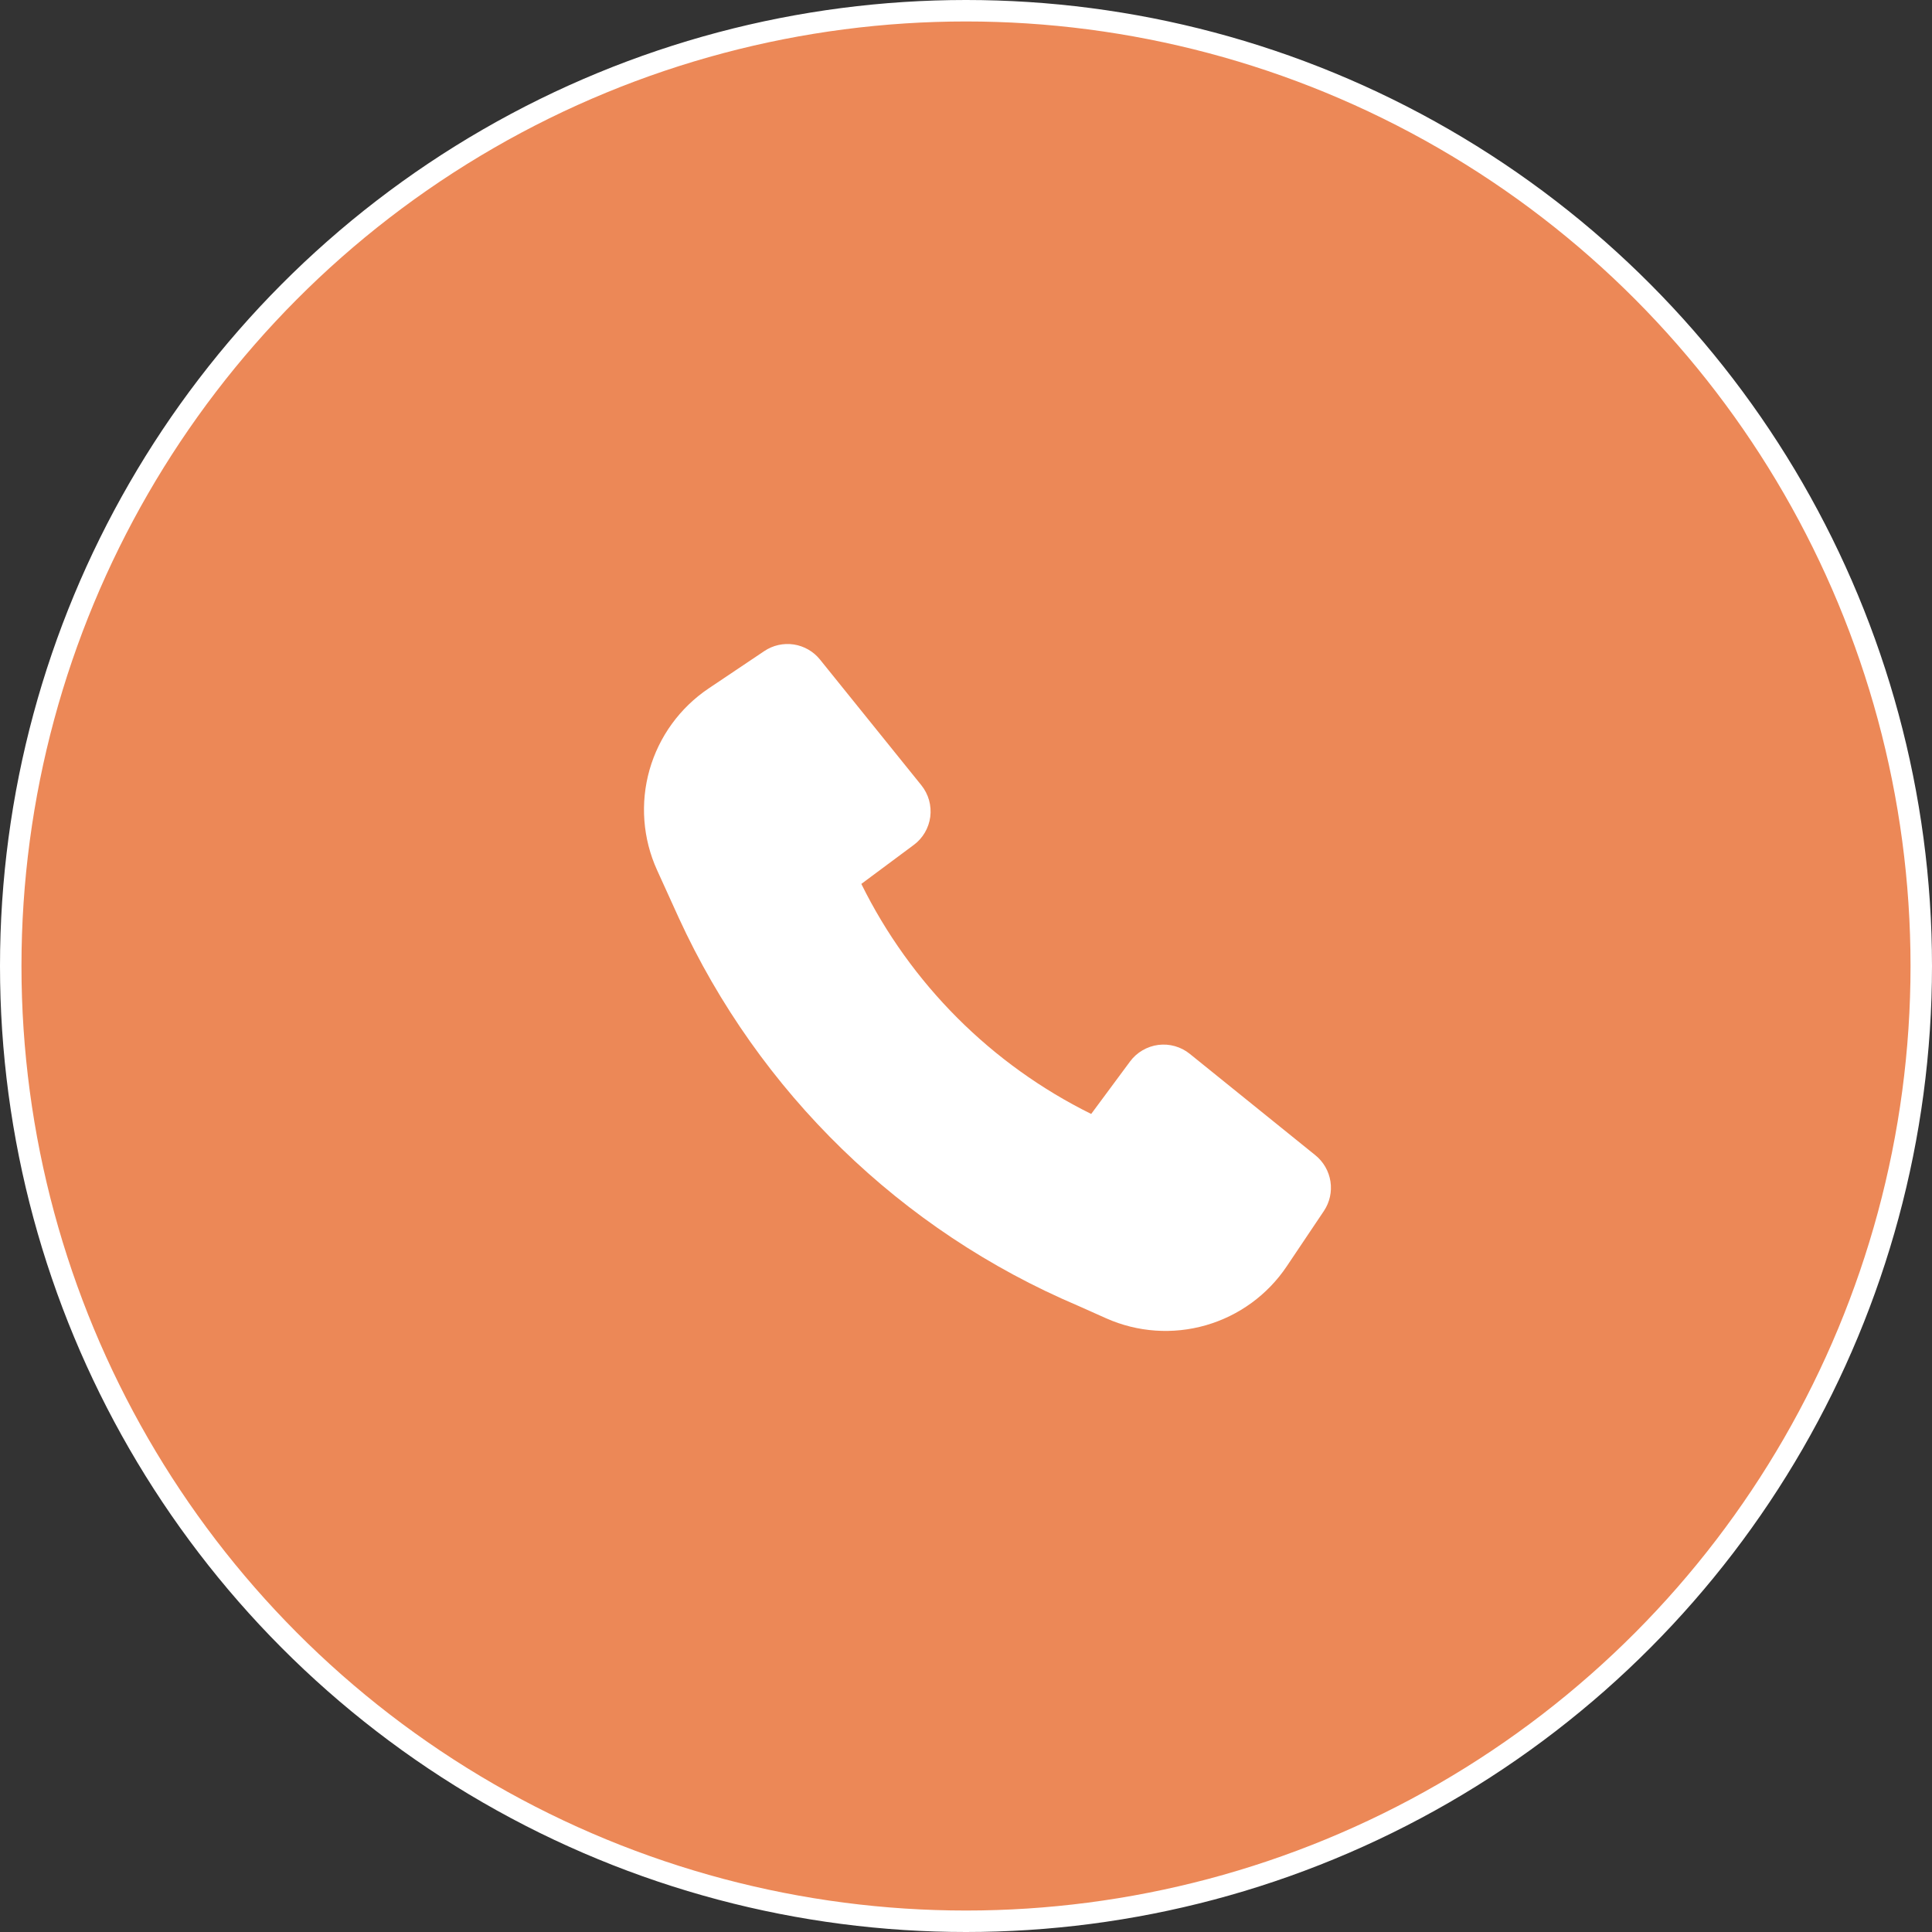
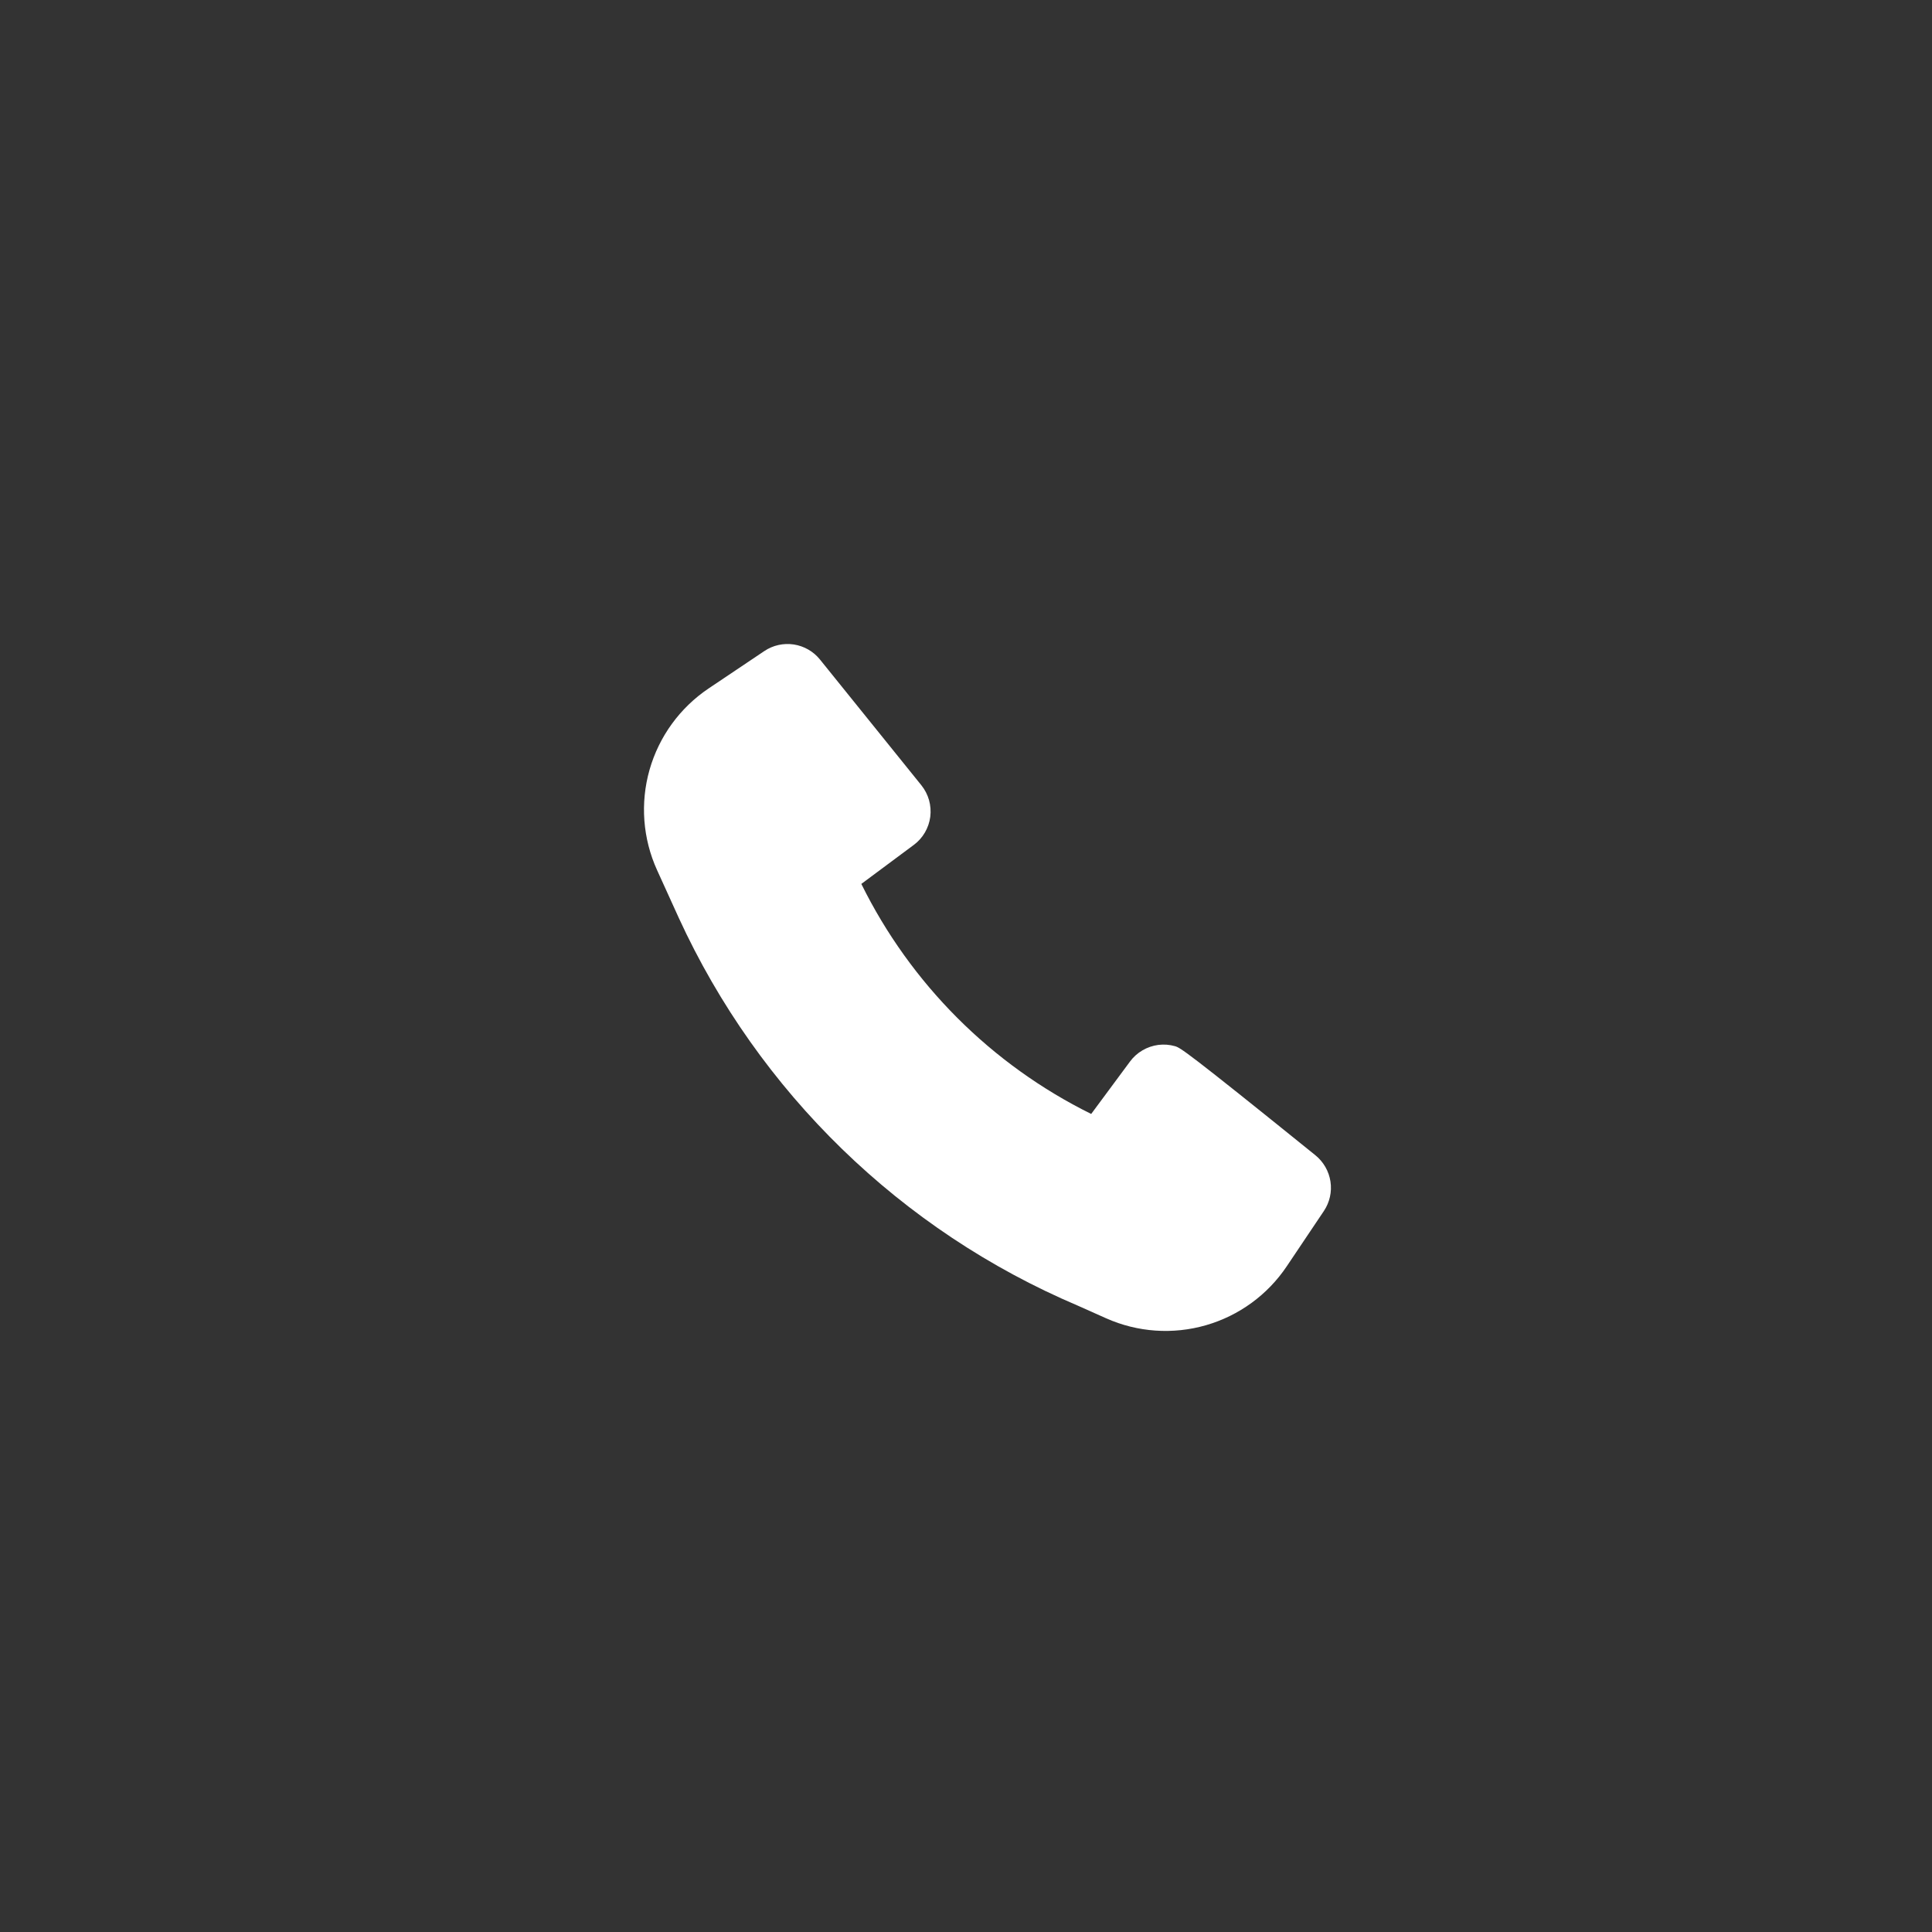
<svg xmlns="http://www.w3.org/2000/svg" width="45" height="45" viewBox="0 0 45 45" fill="none">
  <rect x="0" y="0" width="45" height="45" fill="#333333" stroke="none" />
-   <circle cx="22.5" cy="22.5" r="22.25" fill="#EC8857" stroke="white" stroke-width="0.5" />
-   <path d="M15.809 21.377C17.675 25.442 20.989 28.663 25.104 30.411L25.765 30.706C26.496 31.032 27.319 31.089 28.089 30.867C28.859 30.645 29.526 30.159 29.972 29.493L30.836 28.206C30.971 28.004 31.026 27.759 30.989 27.519C30.952 27.279 30.827 27.061 30.638 26.908L27.712 24.546C27.61 24.463 27.492 24.403 27.366 24.367C27.24 24.331 27.108 24.322 26.979 24.338C26.849 24.355 26.724 24.398 26.611 24.464C26.498 24.53 26.399 24.618 26.321 24.724L25.416 25.946C23.091 24.797 21.21 22.914 20.062 20.588L21.282 19.681C21.387 19.604 21.476 19.505 21.542 19.392C21.608 19.279 21.651 19.154 21.668 19.024C21.684 18.894 21.674 18.762 21.639 18.636C21.603 18.51 21.542 18.392 21.46 18.29L19.099 15.362C18.947 15.173 18.729 15.048 18.489 15.011C18.249 14.975 18.004 15.029 17.802 15.165L16.507 16.034C15.838 16.483 15.35 17.155 15.129 17.93C14.909 18.706 14.971 19.534 15.305 20.268L15.809 21.377Z" fill="white" />
+   <path d="M15.809 21.377C17.675 25.442 20.989 28.663 25.104 30.411L25.765 30.706C26.496 31.032 27.319 31.089 28.089 30.867C28.859 30.645 29.526 30.159 29.972 29.493L30.836 28.206C30.971 28.004 31.026 27.759 30.989 27.519C30.952 27.279 30.827 27.061 30.638 26.908C27.61 24.463 27.492 24.403 27.366 24.367C27.24 24.331 27.108 24.322 26.979 24.338C26.849 24.355 26.724 24.398 26.611 24.464C26.498 24.53 26.399 24.618 26.321 24.724L25.416 25.946C23.091 24.797 21.21 22.914 20.062 20.588L21.282 19.681C21.387 19.604 21.476 19.505 21.542 19.392C21.608 19.279 21.651 19.154 21.668 19.024C21.684 18.894 21.674 18.762 21.639 18.636C21.603 18.51 21.542 18.392 21.46 18.29L19.099 15.362C18.947 15.173 18.729 15.048 18.489 15.011C18.249 14.975 18.004 15.029 17.802 15.165L16.507 16.034C15.838 16.483 15.35 17.155 15.129 17.93C14.909 18.706 14.971 19.534 15.305 20.268L15.809 21.377Z" fill="white" />
</svg>